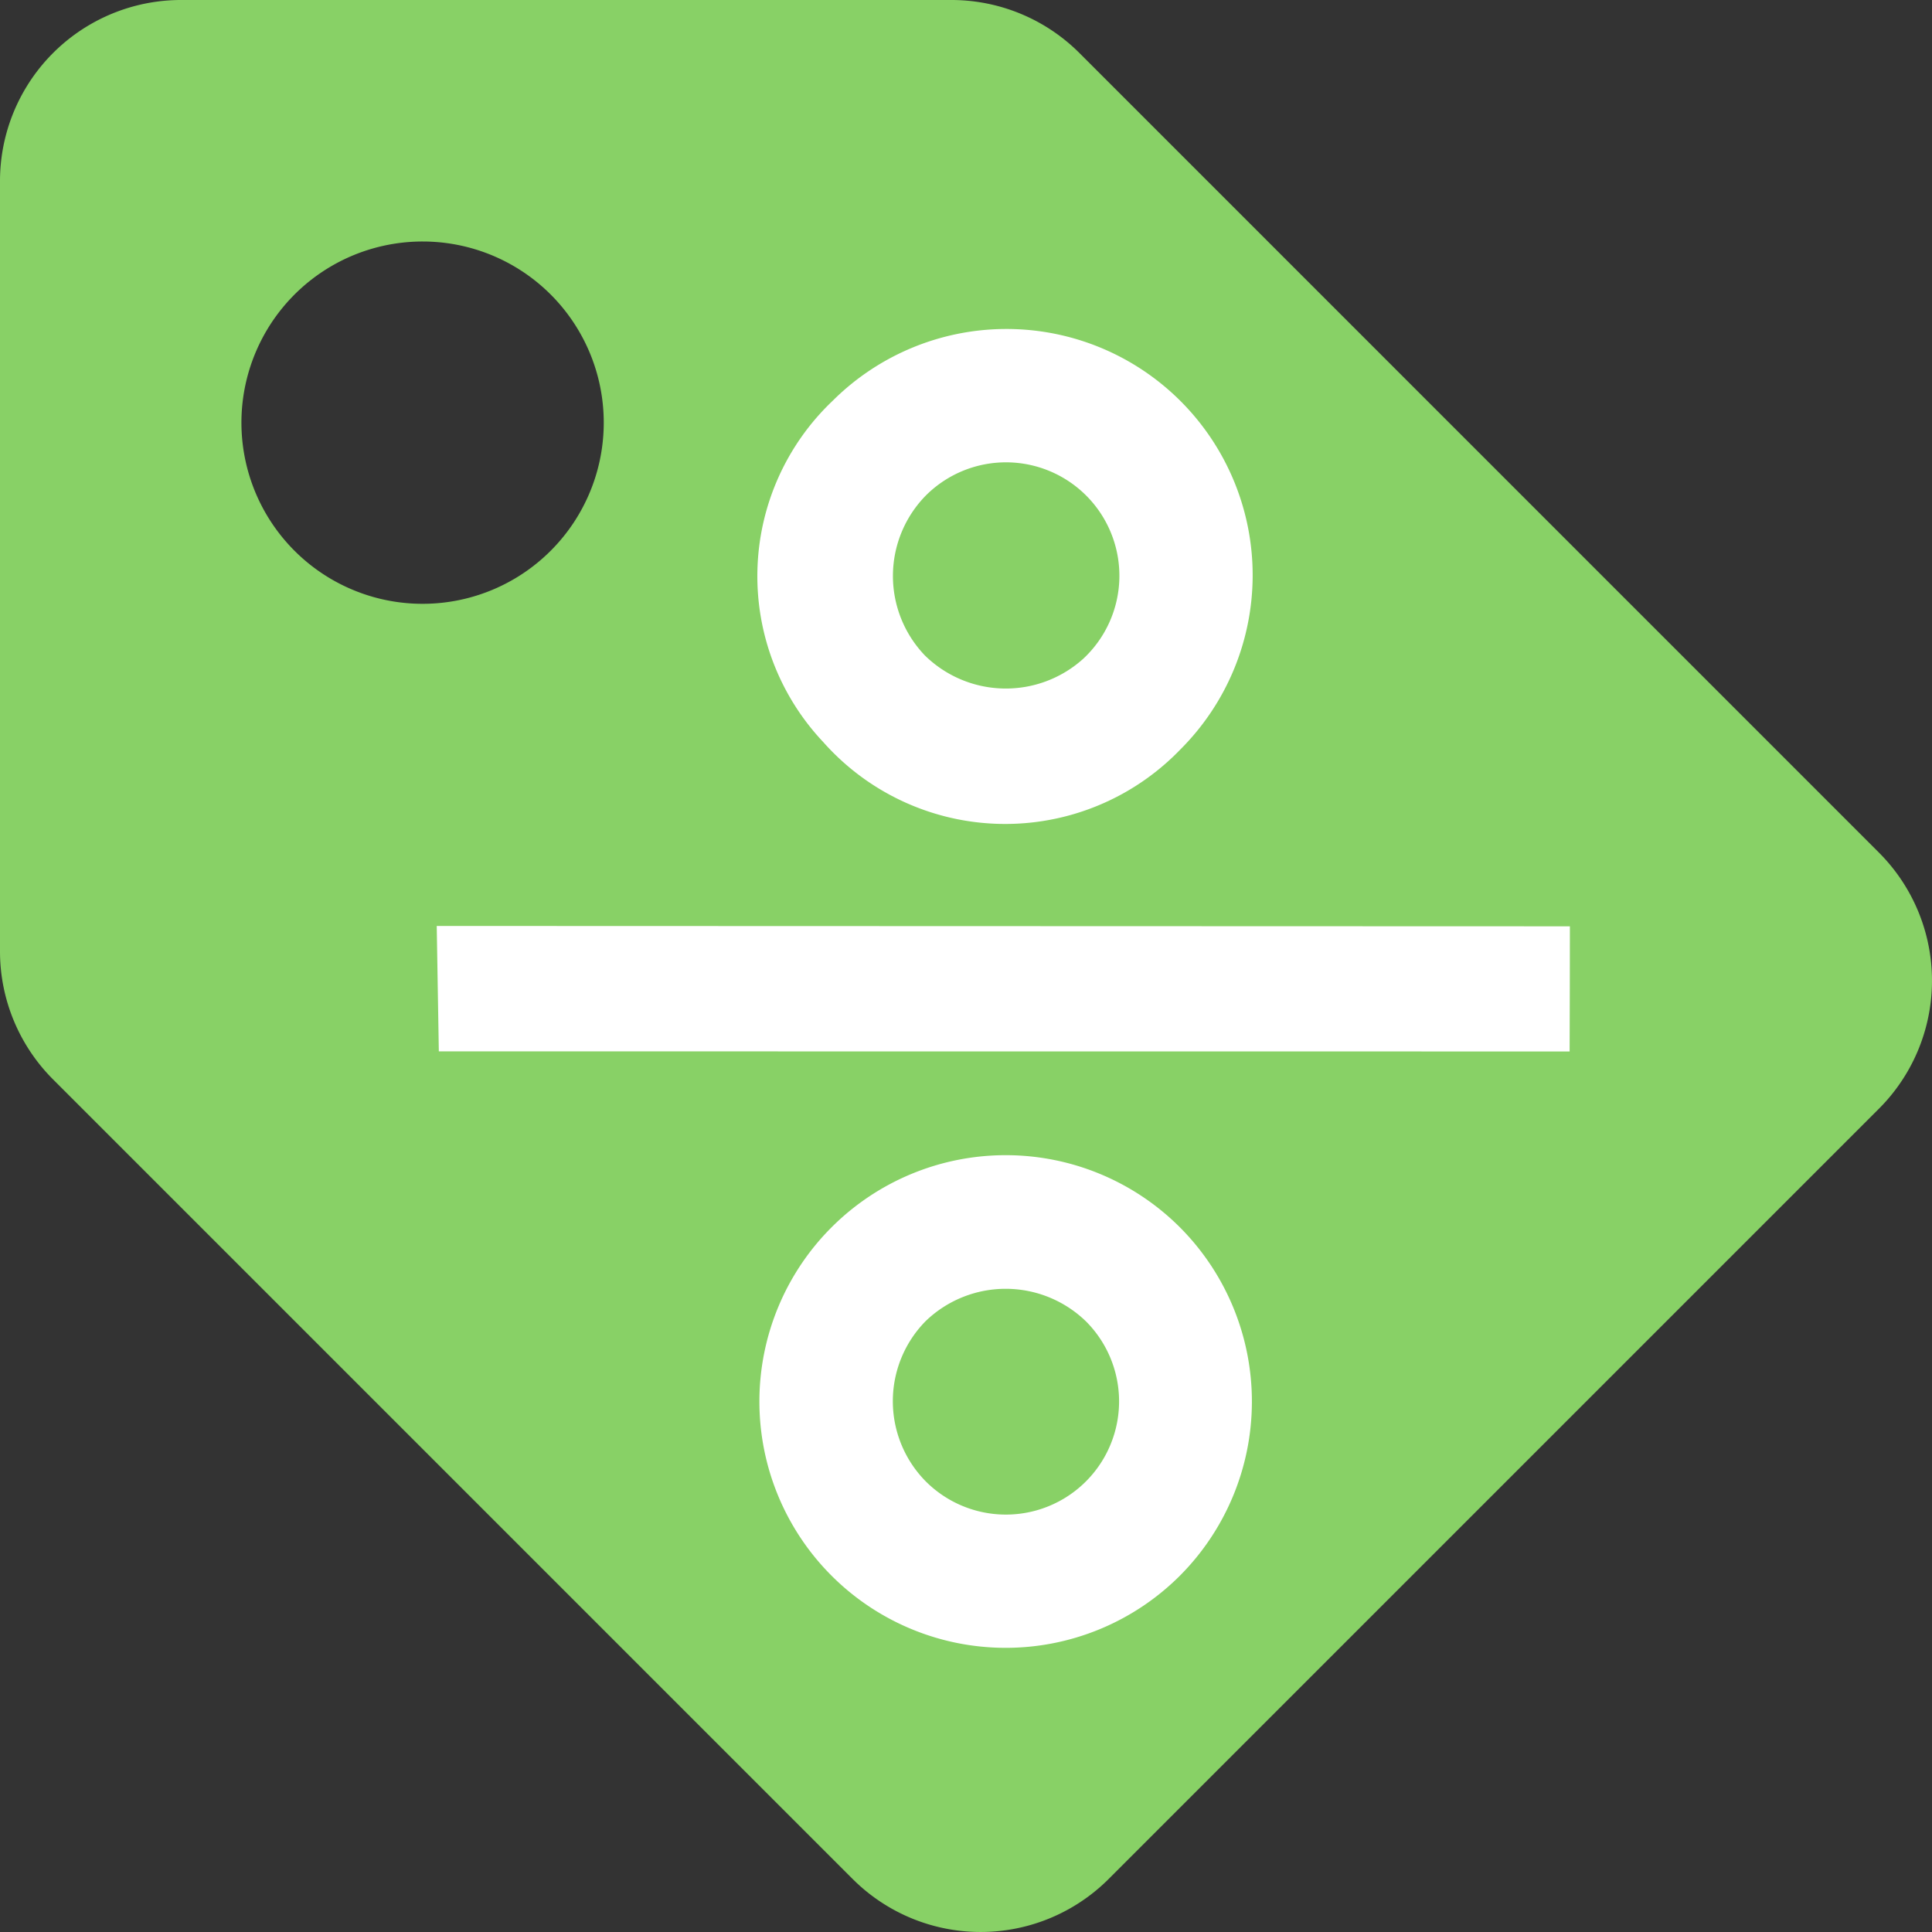
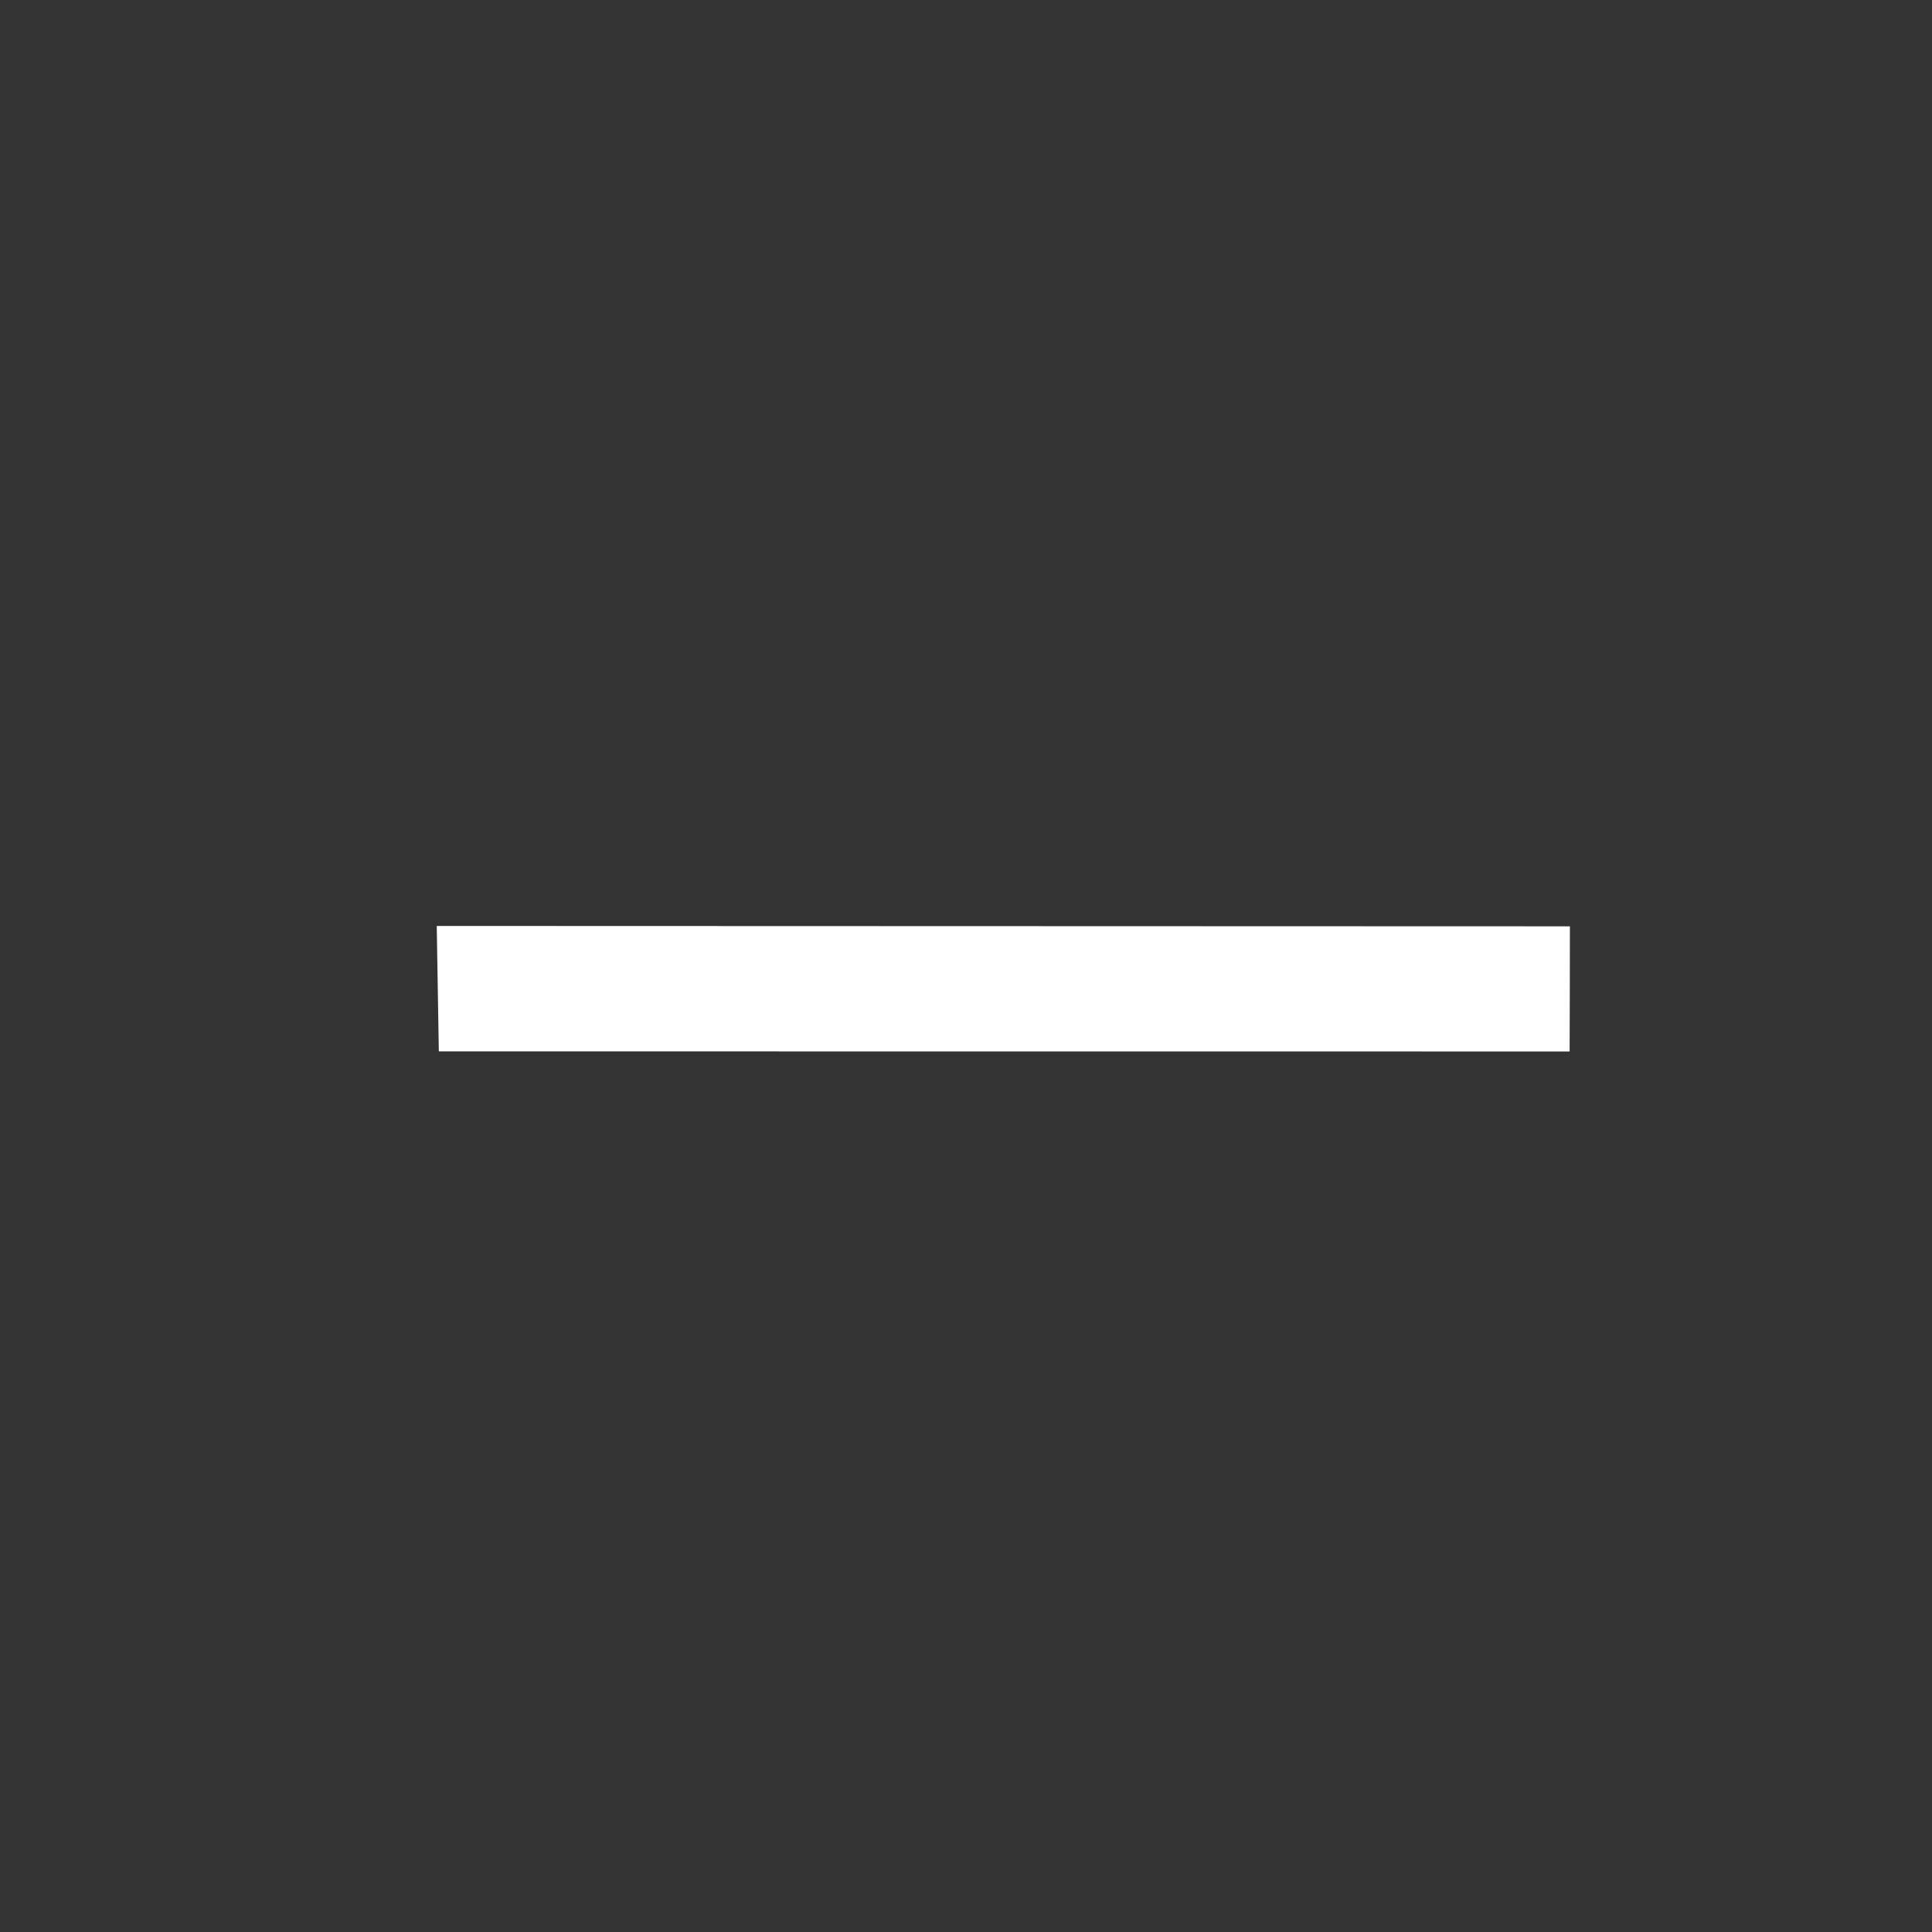
<svg xmlns="http://www.w3.org/2000/svg" width="30" height="30" viewBox="0 0 30 30">
  <rect x="0" y="0" width="30" height="30" fill="#333333" stroke="none" />
  <g id="Group_2273" data-name="Group 2273" transform="translate(17971 -193.845)">
-     <path id="Icon_awesome-tag" data-name="Icon awesome-tag" d="M0,14.773V2.813A2.812,2.812,0,0,1,2.813,0h11.96a2.812,2.812,0,0,1,1.989.824L29.176,13.239a2.812,2.812,0,0,1,0,3.977l-11.96,11.96a2.812,2.812,0,0,1-3.977,0L.824,16.761A2.812,2.812,0,0,1,0,14.773ZM6.563,3.75A2.813,2.813,0,1,0,9.375,6.563,2.812,2.812,0,0,0,6.563,3.75Z" transform="translate(-17971 193.845)" fill="#88d166" />
    <g id="Group_2056" data-name="Group 2056" transform="translate(-17955.381 197.379) rotate(45)">
      <path id="Path_6944" data-name="Path 6944" d="M12.446,0,0,12.438l1.4,1.354L13.817,1.377C13.343.9,12.9.454,12.446,0Z" transform="translate(1.419 1.479)" fill="#fff" />
-       <path id="Path_6945" data-name="Path 6945" d="M7.646,3.82A3.823,3.823,0,0,0,0,3.8,3.755,3.755,0,0,0,3.644,7.654,3.775,3.775,0,0,0,7.646,3.82ZM2.063,3.812a1.761,1.761,0,1,1,3.521.068A1.794,1.794,0,0,1,3.808,5.587,1.783,1.783,0,0,1,2.063,3.812Z" fill="#fff" />
-       <path id="Path_6946" data-name="Path 6946" d="M3.836,0A3.825,3.825,0,1,0,7.652,3.834,3.831,3.831,0,0,0,3.836,0ZM3.821,5.58A1.772,1.772,0,0,1,2.065,3.819,1.79,1.79,0,0,1,3.833,2.064,1.758,1.758,0,0,1,3.821,5.58Z" transform="translate(9.061 9.066)" fill="#fff" />
    </g>
  </g>
</svg>